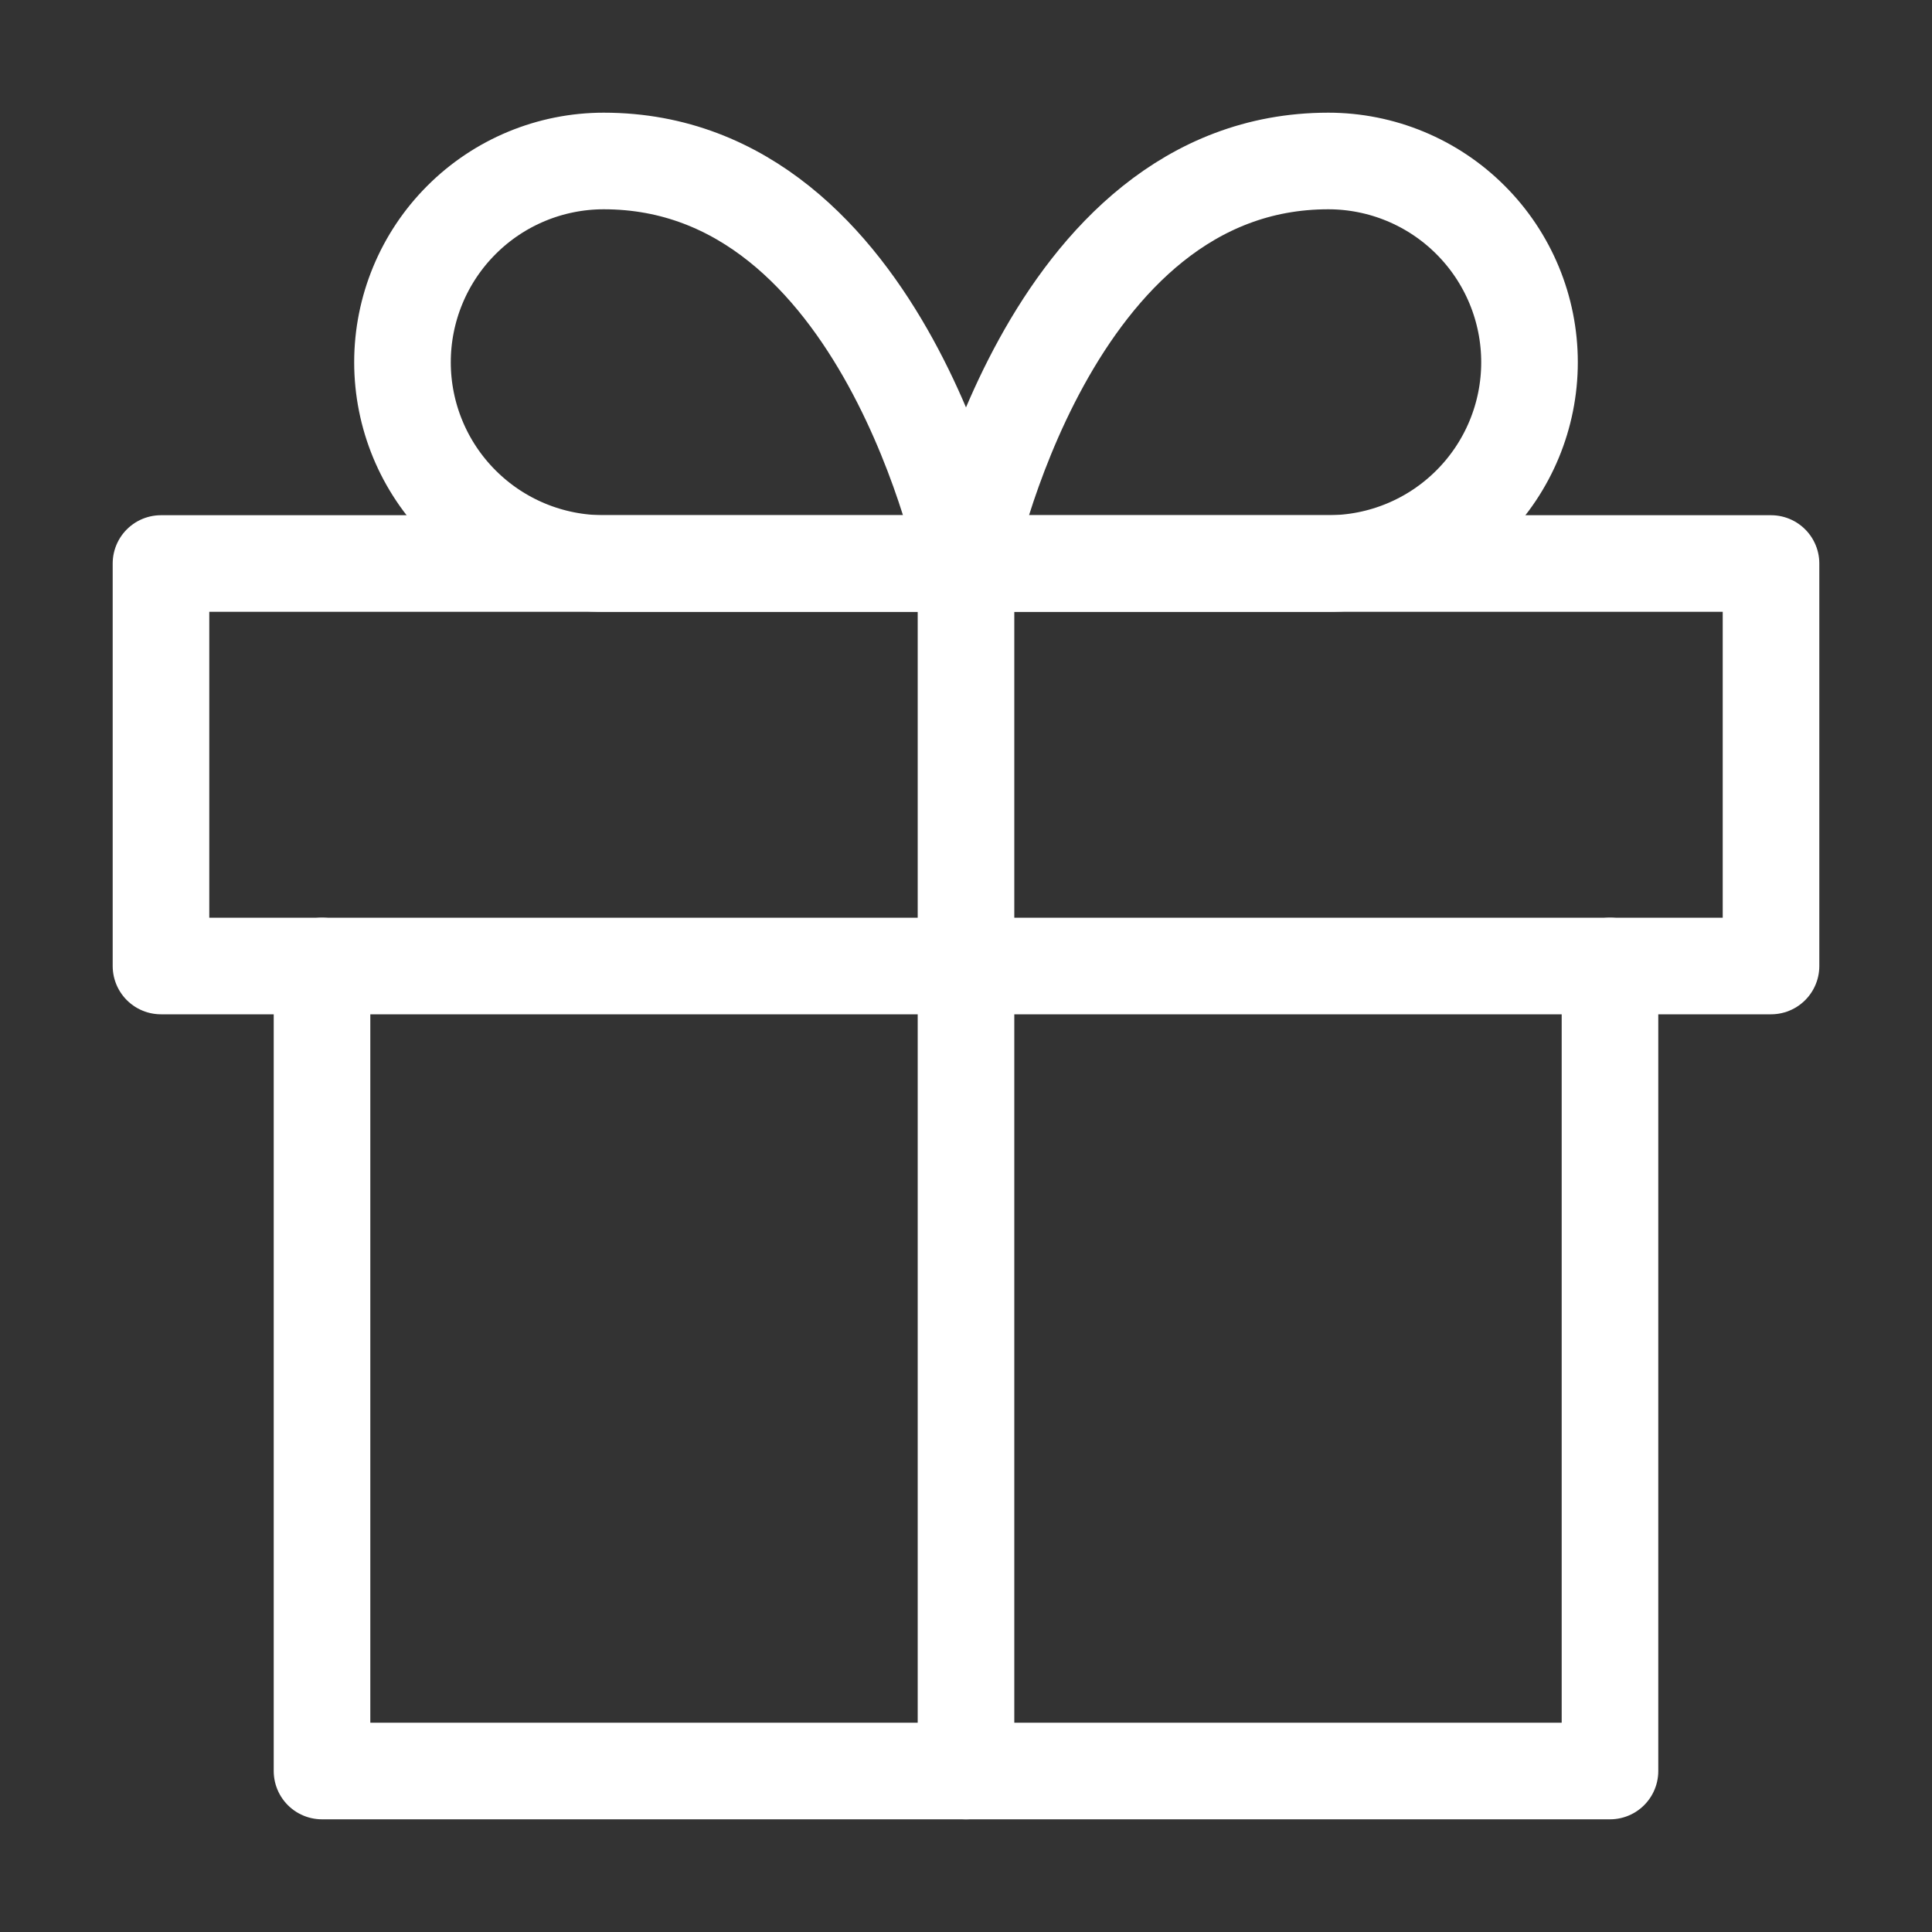
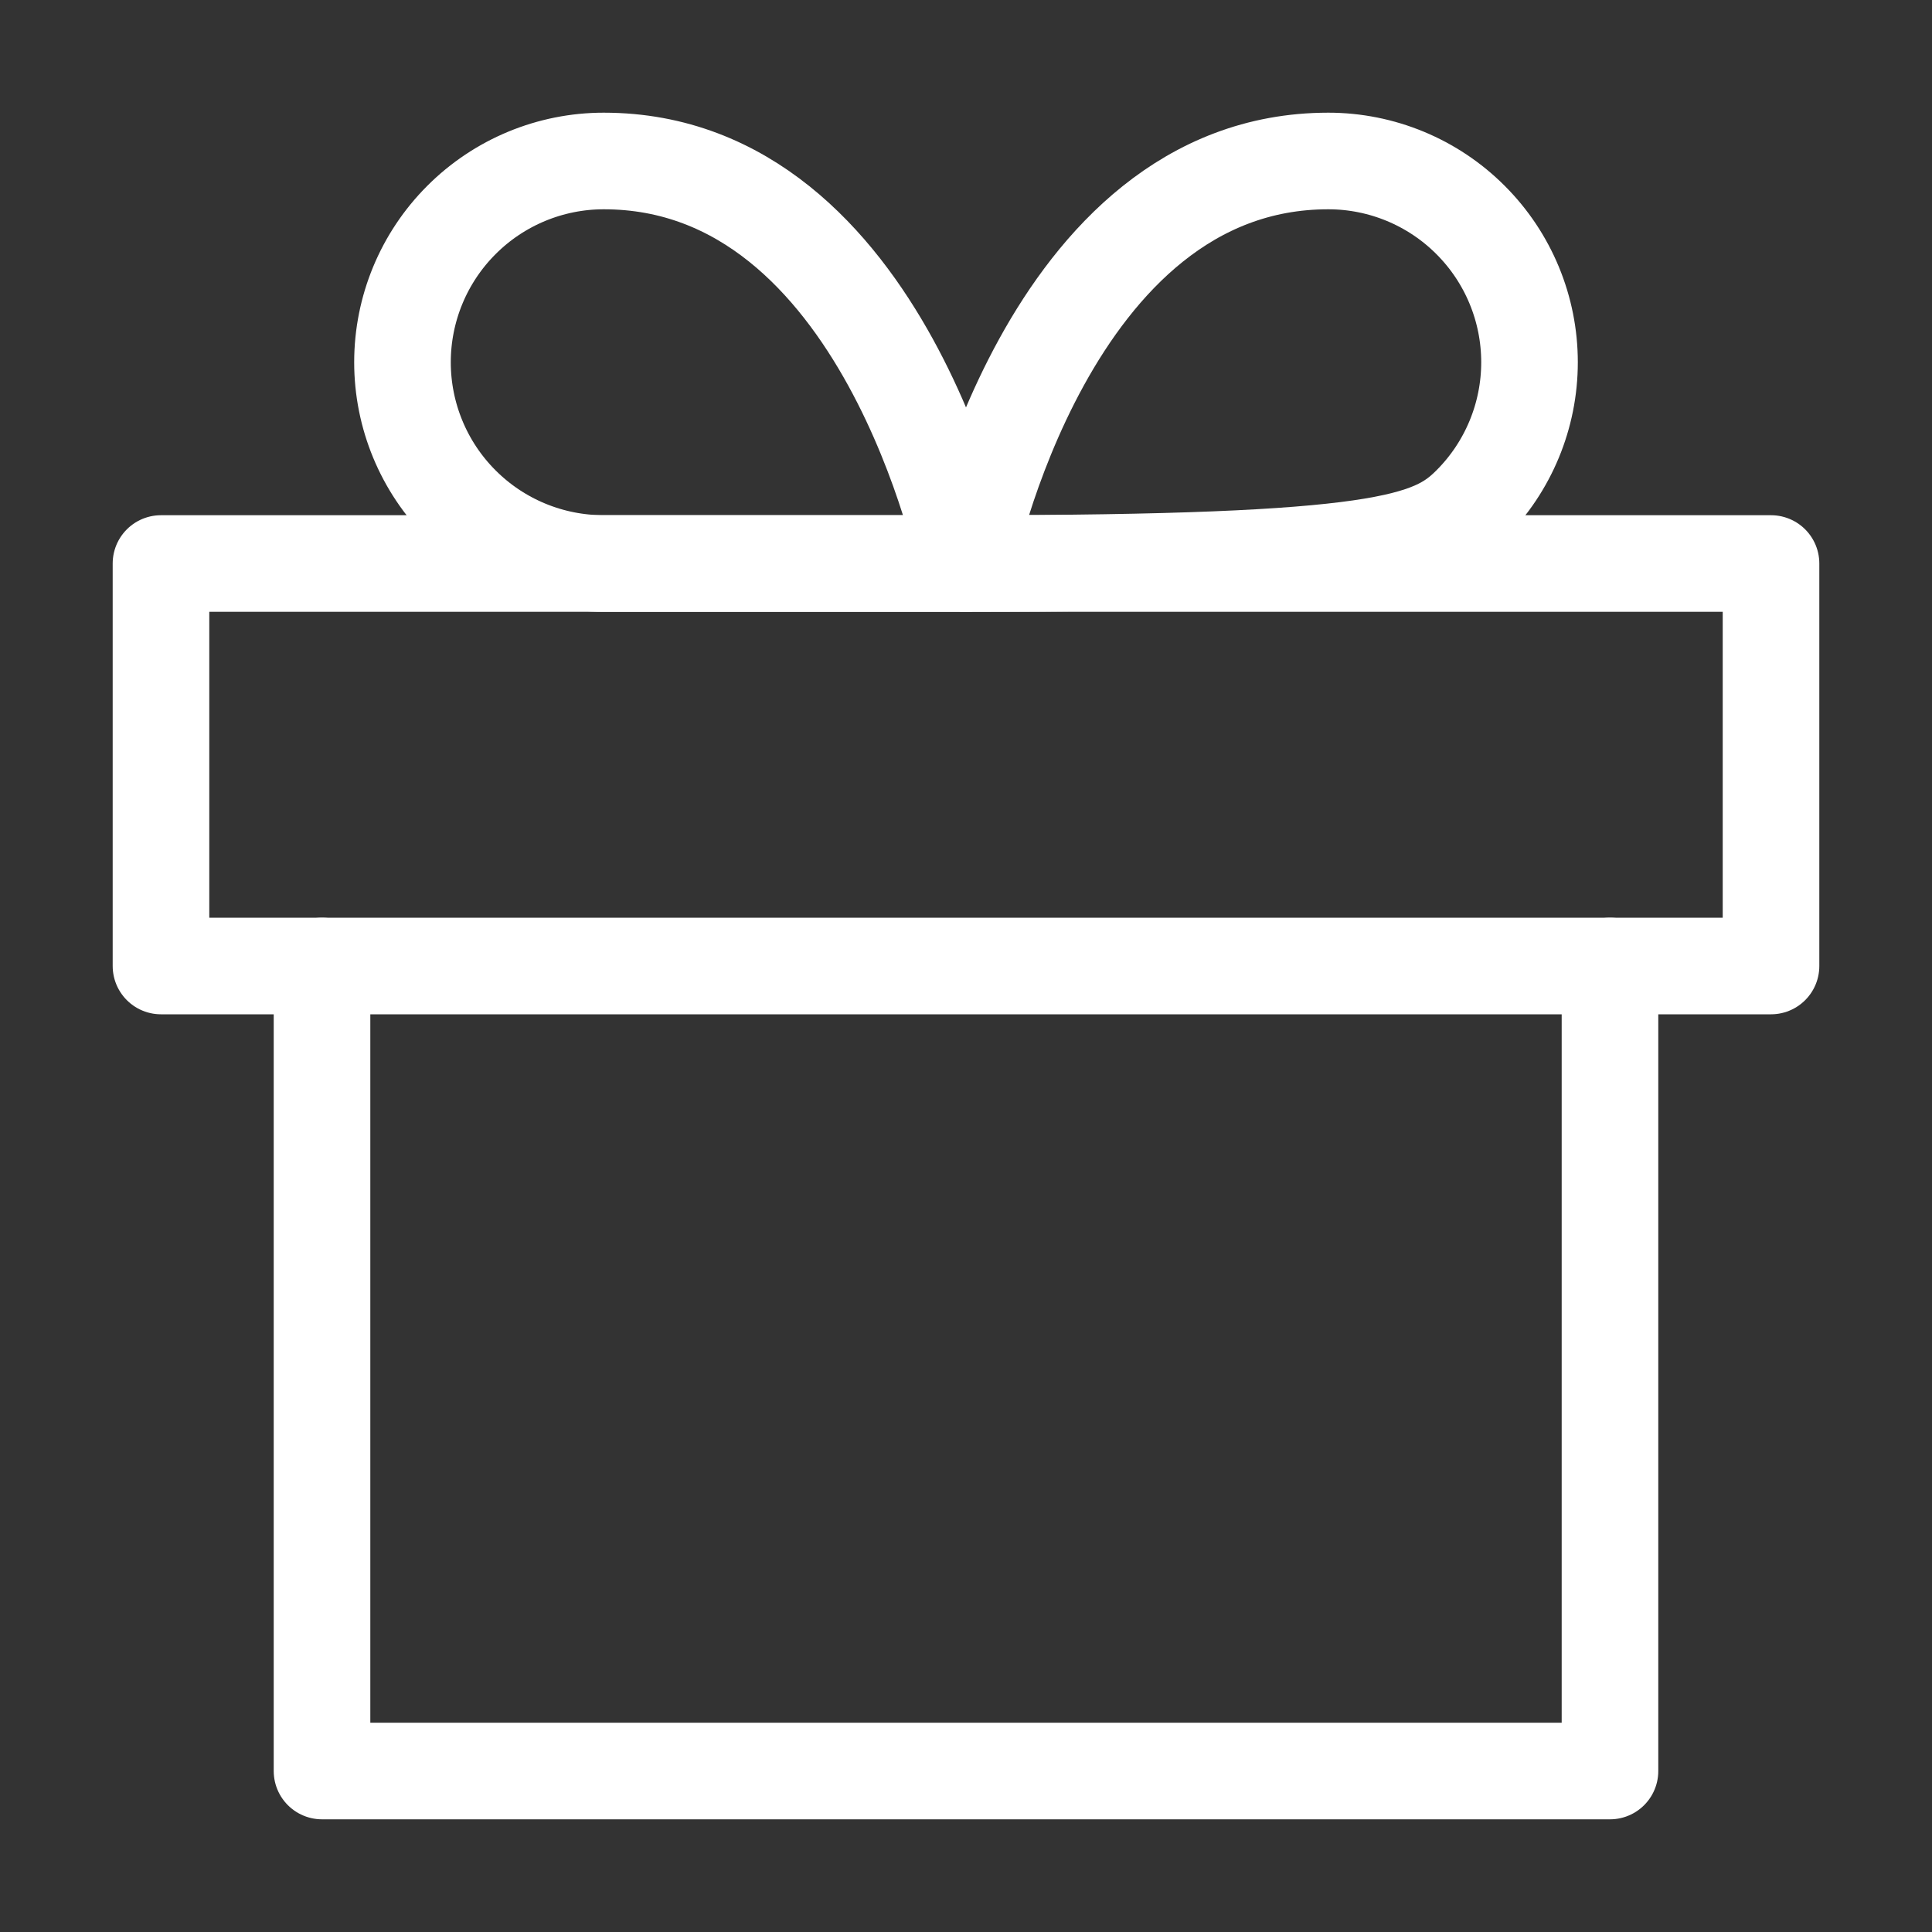
<svg xmlns="http://www.w3.org/2000/svg" width="40" height="40" viewBox="0 0 40 40" fill="none">
  <rect x="0" y="0" width="40" height="40" fill="#333333" stroke="none" />
  <path d="M33.333 20V36.667H6.667V20" stroke="white" stroke-width="2" stroke-linecap="round" stroke-linejoin="round" />
  <path d="M36.667 11.667H3.333V20H36.667V11.667Z" stroke="white" stroke-width="2" stroke-linecap="round" stroke-linejoin="round" />
-   <path d="M20 36.667V11.667" stroke="white" stroke-width="2" stroke-linecap="round" stroke-linejoin="round" />
  <path d="M20 11.667H12.5C11.395 11.667 10.335 11.228 9.554 10.446C8.772 9.665 8.333 8.605 8.333 7.5C8.333 6.395 8.772 5.335 9.554 4.554C10.335 3.772 11.395 3.333 12.5 3.333C18.333 3.333 20 11.667 20 11.667Z" stroke="white" stroke-width="2" stroke-linecap="round" stroke-linejoin="round" />
-   <path d="M20 11.667H27.5C28.605 11.667 29.665 11.228 30.446 10.446C31.228 9.665 31.667 8.605 31.667 7.5C31.667 6.395 31.228 5.335 30.446 4.554C29.665 3.772 28.605 3.333 27.5 3.333C21.667 3.333 20 11.667 20 11.667Z" stroke="white" stroke-width="2" stroke-linecap="round" stroke-linejoin="round" />
+   <path d="M20 11.667C28.605 11.667 29.665 11.228 30.446 10.446C31.228 9.665 31.667 8.605 31.667 7.5C31.667 6.395 31.228 5.335 30.446 4.554C29.665 3.772 28.605 3.333 27.5 3.333C21.667 3.333 20 11.667 20 11.667Z" stroke="white" stroke-width="2" stroke-linecap="round" stroke-linejoin="round" />
</svg>